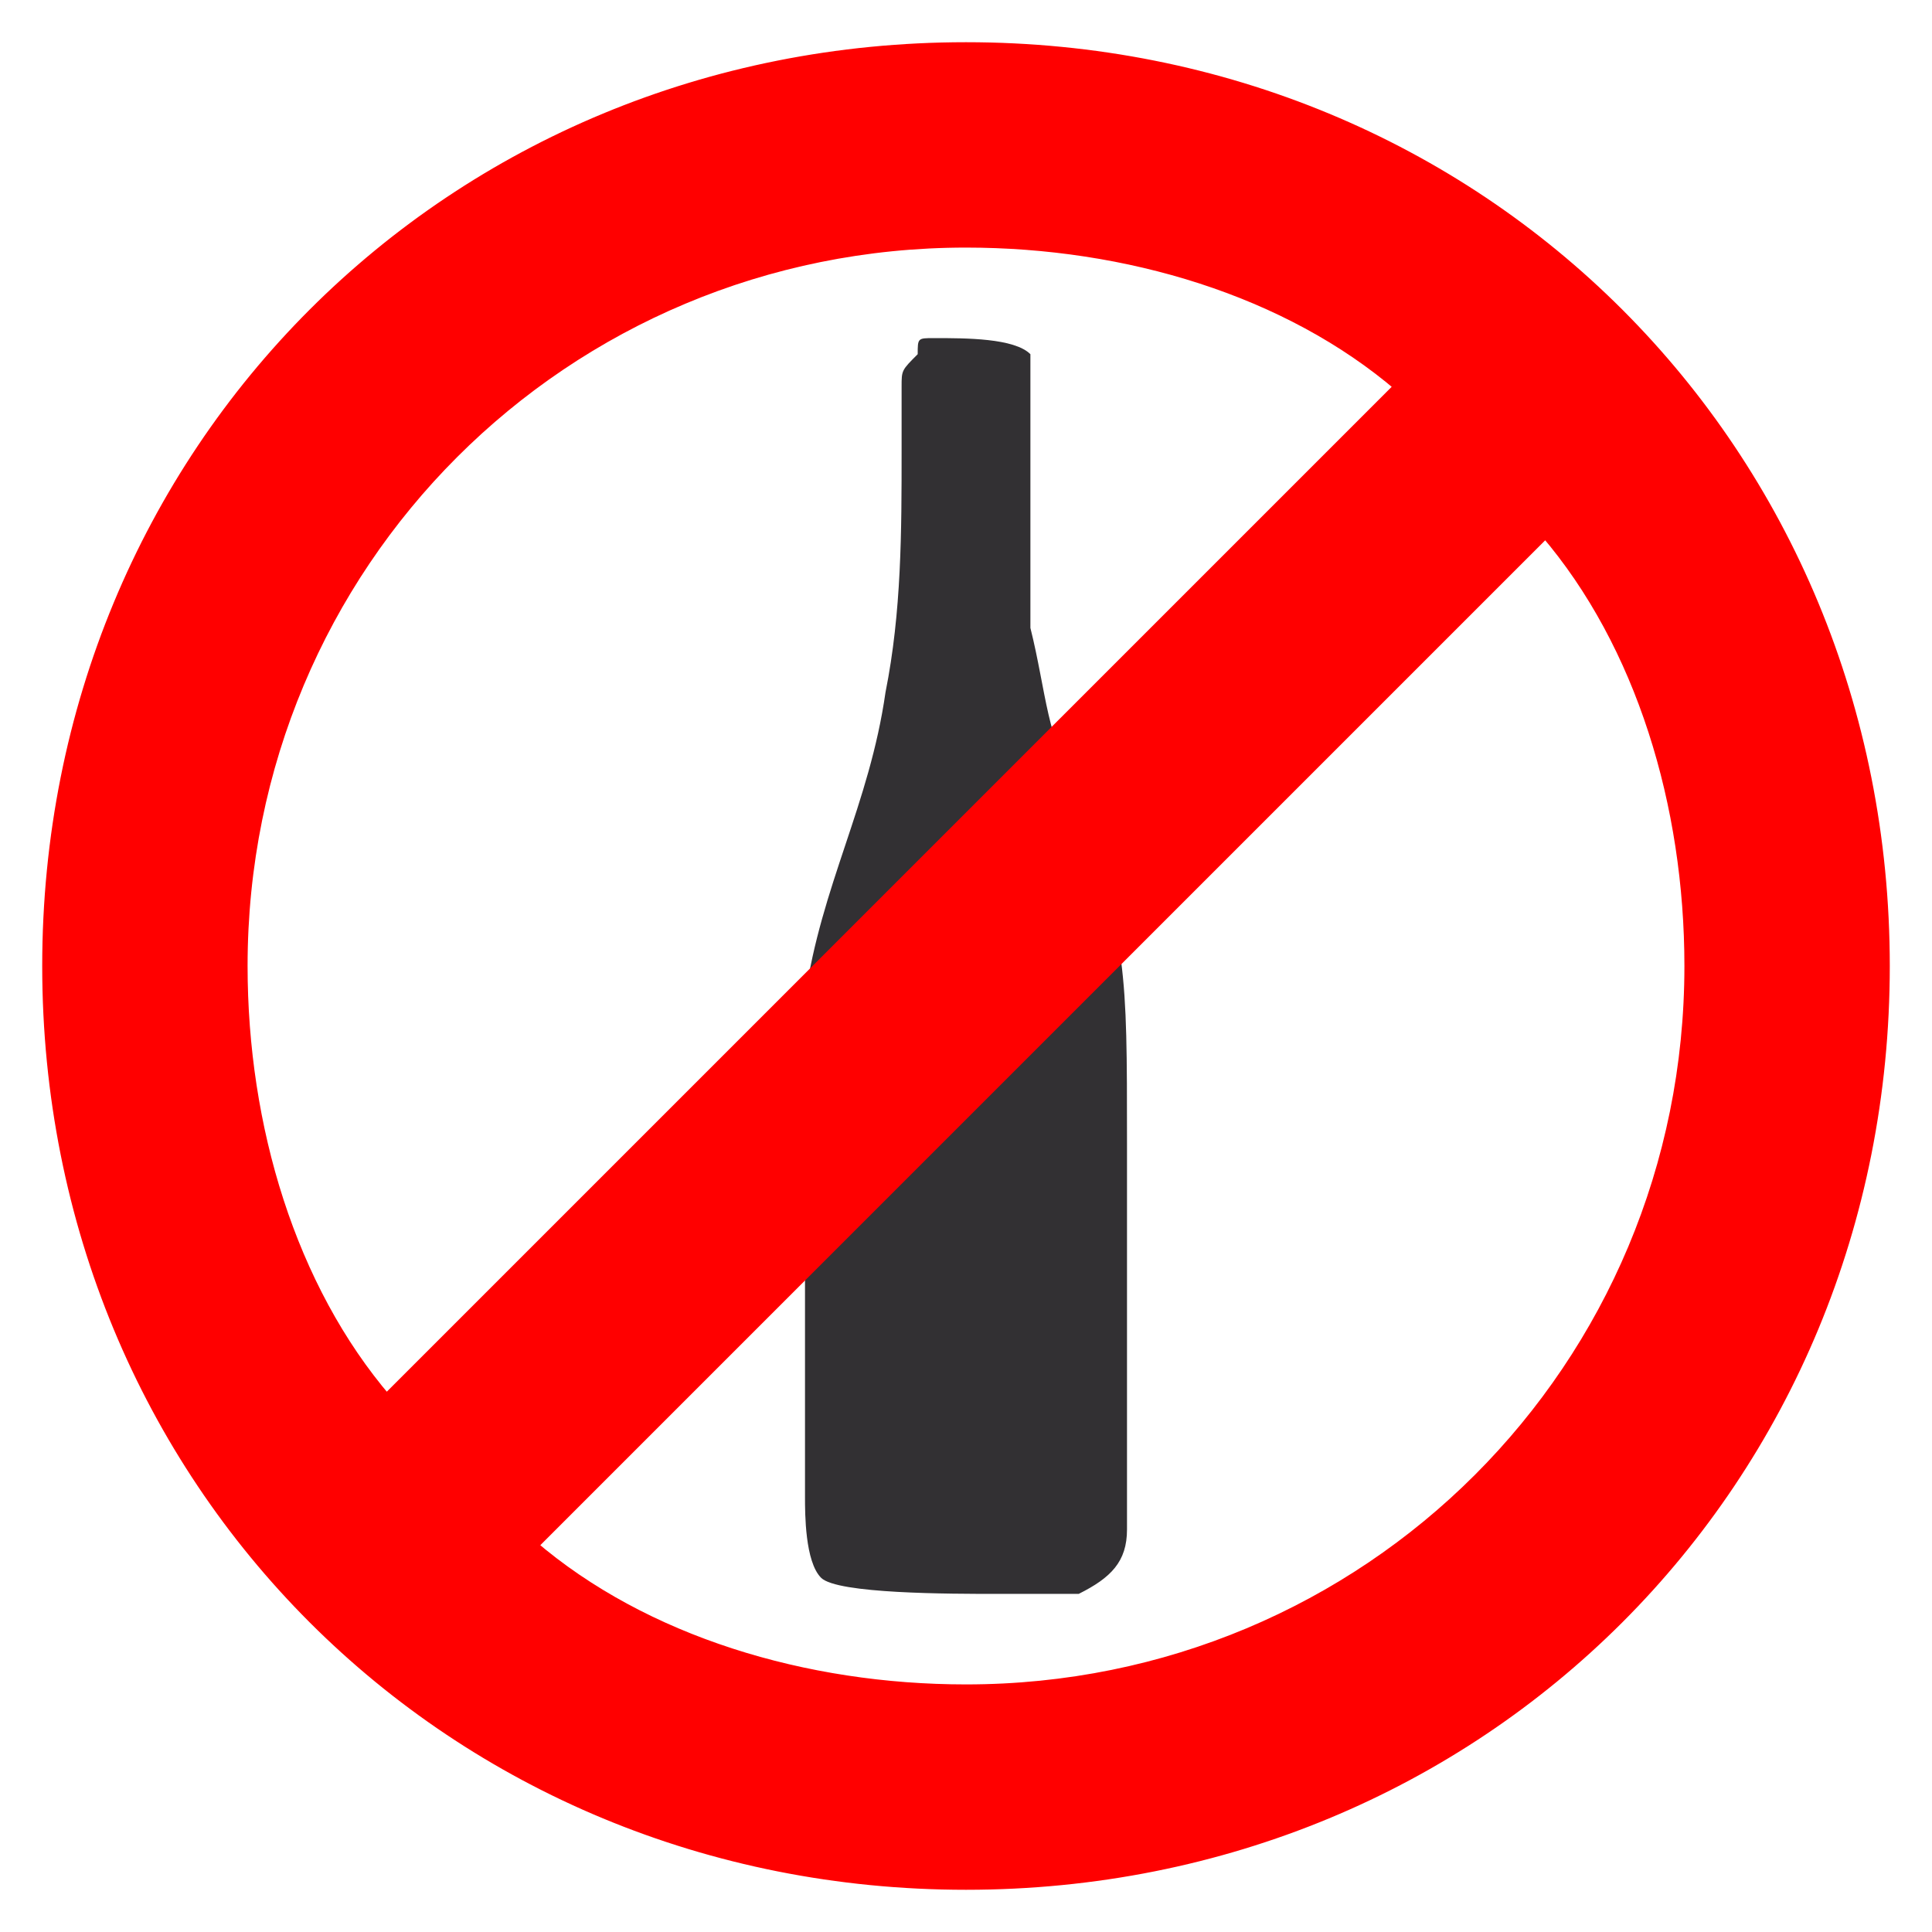
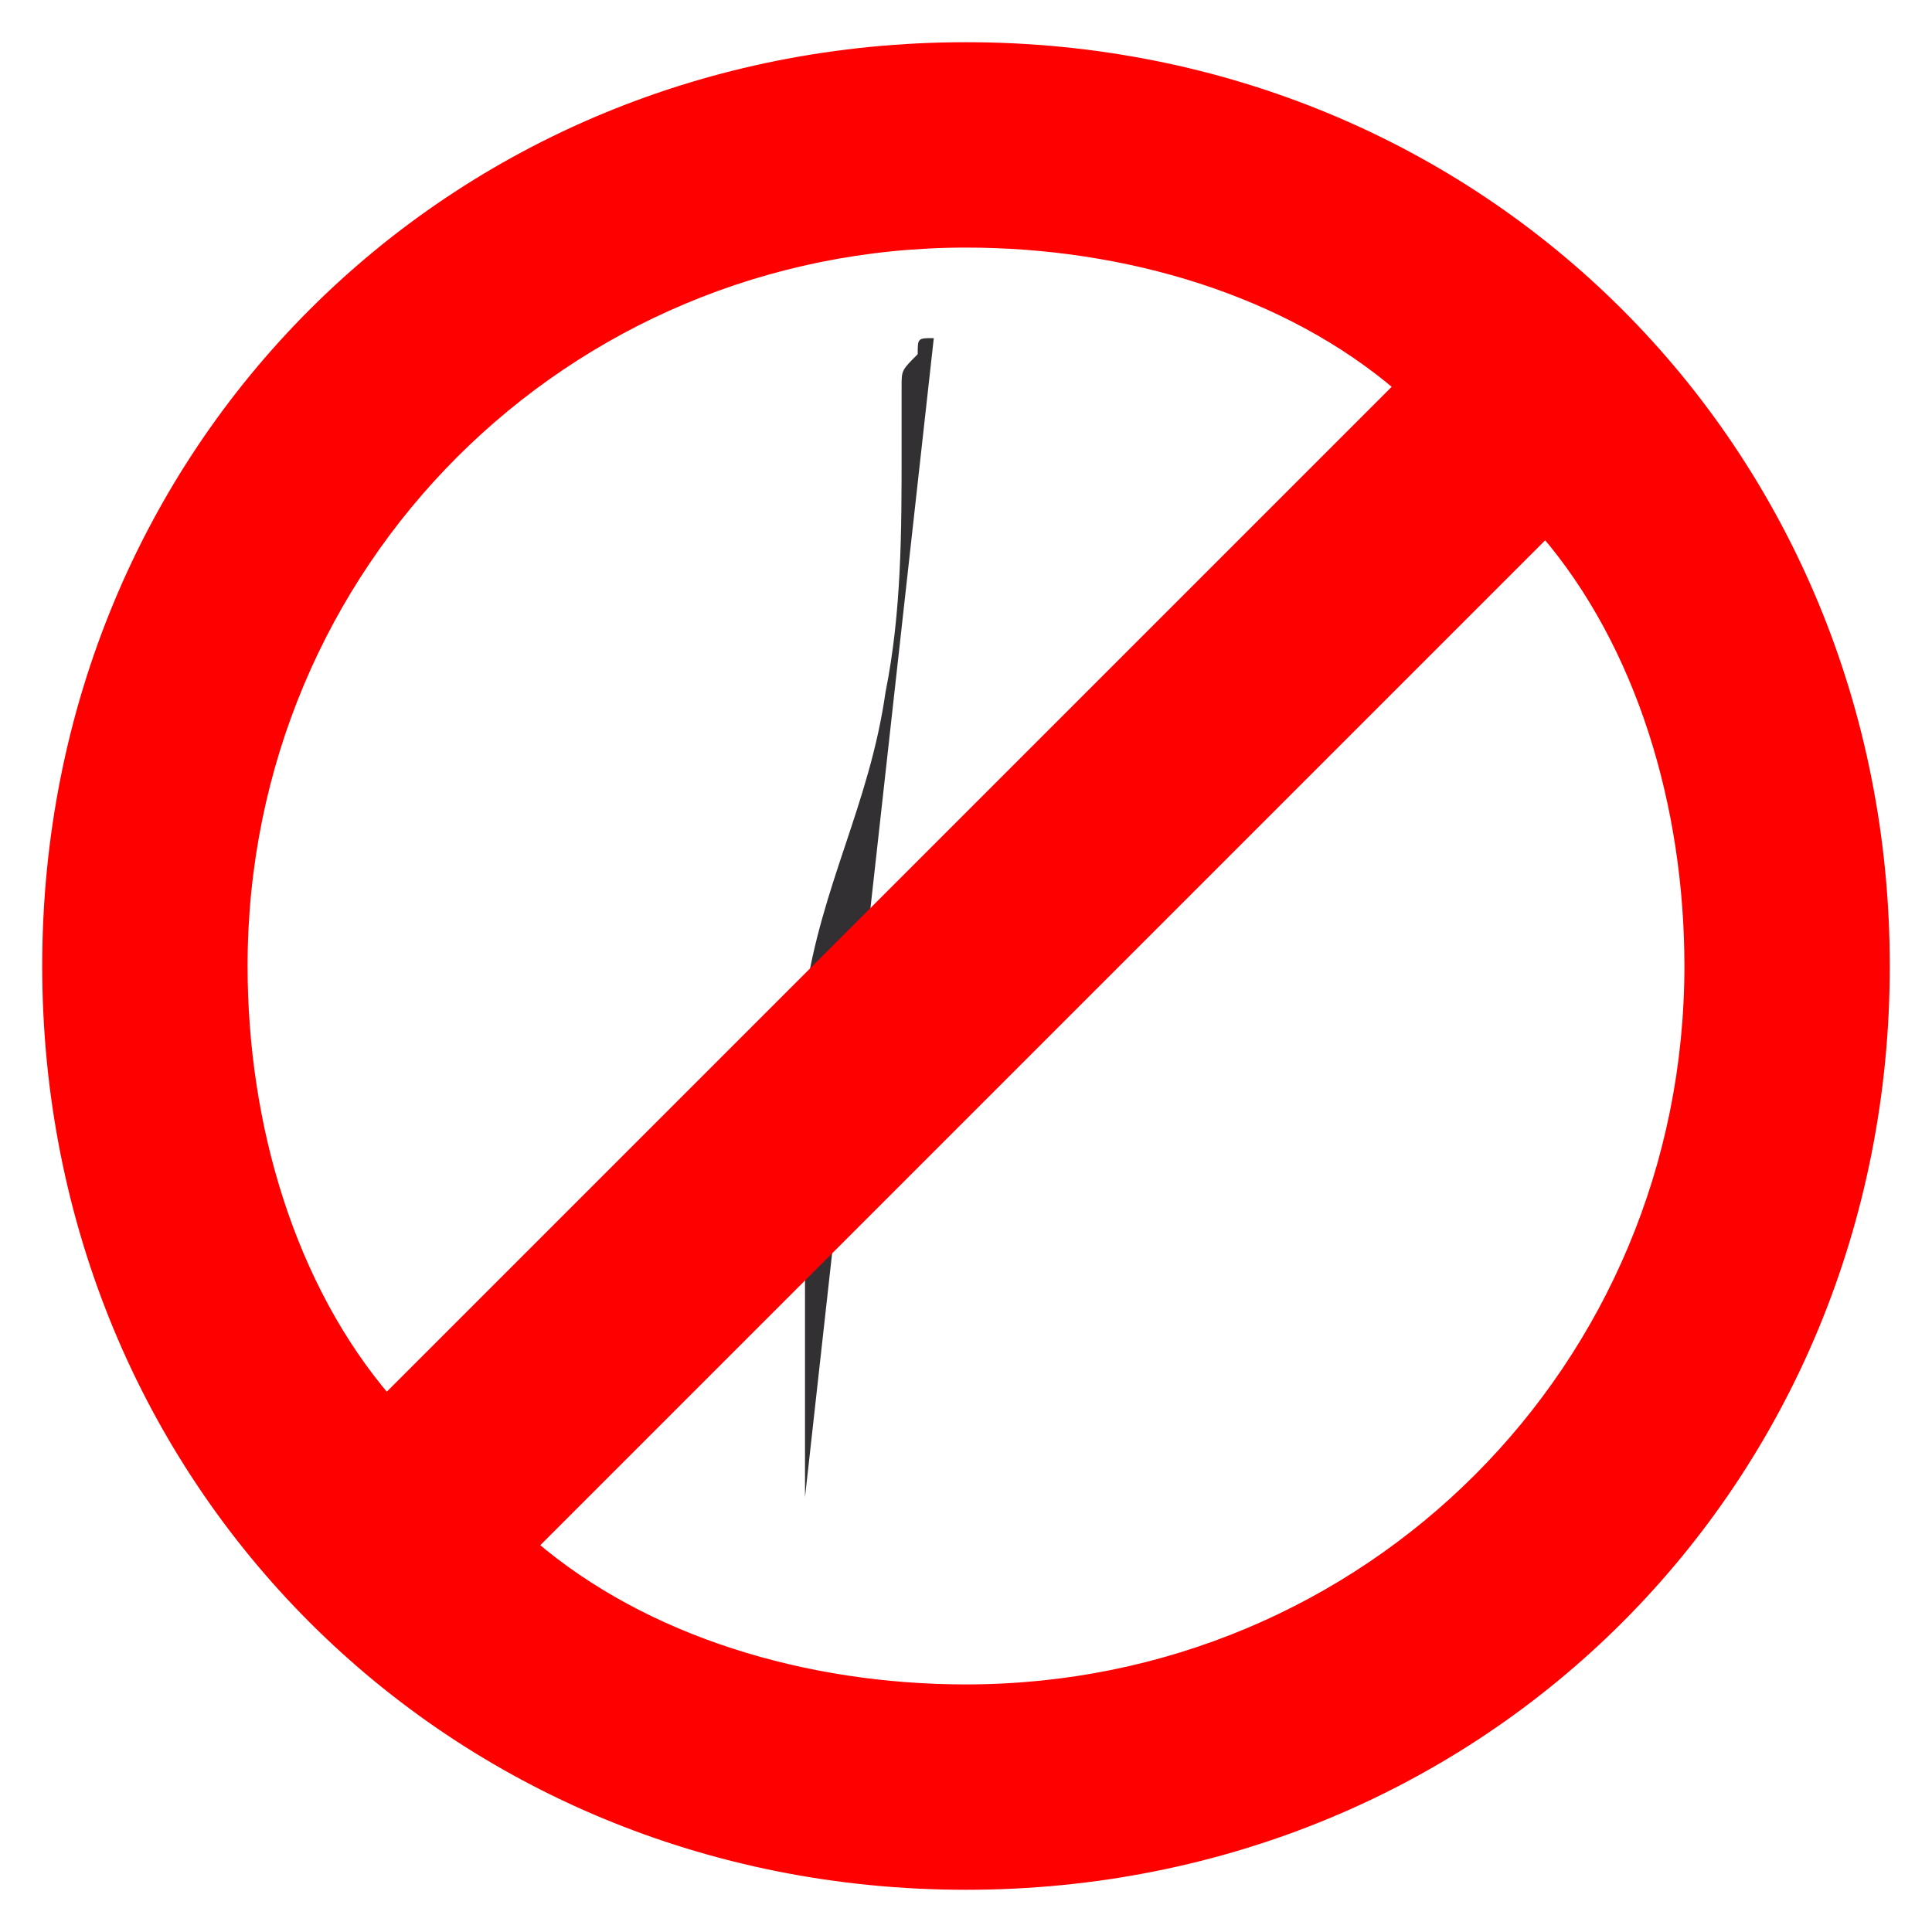
<svg xmlns="http://www.w3.org/2000/svg" xml:space="preserve" width="120px" height="120px" version="1.1" style="shape-rendering:geometricPrecision; text-rendering:geometricPrecision; image-rendering:optimizeQuality; fill-rule:evenodd; clip-rule:evenodd" viewBox="0 0 120 120">
  <defs>
    <style type="text/css">
   
    .str0 {stroke:red;stroke-width:0.756}
    .fil0 {fill:none}
    .fil1 {fill:#323033}
    .fil2 {fill:red}
   
  </style>
  </defs>
  <g id="Слой_x0020_1">
-     <rect class="fil0" width="120" height="120" />
-     <path class="fil1" d="M58 21c-1,0 -1,0 -1,1 -1,1 -1,1 -1,2 0,1 0,3 0,4 0,5 0,10 -1,15 -1,7 -4,12 -5,19 0,4 0,8 0,12l0 19c0,1 0,4 1,5 1,1 8,1 11,1 1,0 4,0 5,0 2,-1 3,-2 3,-4 0,-5 0,-19 0,-24 0,-11 0,-12 -3,-22 -2,-3 -2,-6 -3,-10 0,-3 0,-8 0,-11 0,-1 0,-1 0,-2 0,0 0,-1 0,-1 0,-1 0,-2 0,-3 -1,-1 -4,-1 -6,-1z" />
+     <path class="fil1" d="M58 21c-1,0 -1,0 -1,1 -1,1 -1,1 -1,2 0,1 0,3 0,4 0,5 0,10 -1,15 -1,7 -4,12 -5,19 0,4 0,8 0,12l0 19z" />
    <path class="fil2 str0" d="M60 3c32,0 57,25 57,57 0,32 -25,57 -57,57 -32,0 -57,-25 -57,-57 0,-32 25,-57 57,-57zm-36 84l63 -63c-7,-6 -17,-9 -27,-9 -25,0 -45,20 -45,45 0,10 3,20 9,27zm72 -54l-63 63c7,6 17,9 27,9 25,0 45,-20 45,-45 0,-10 -3,-20 -9,-27z" />
  </g>
</svg>